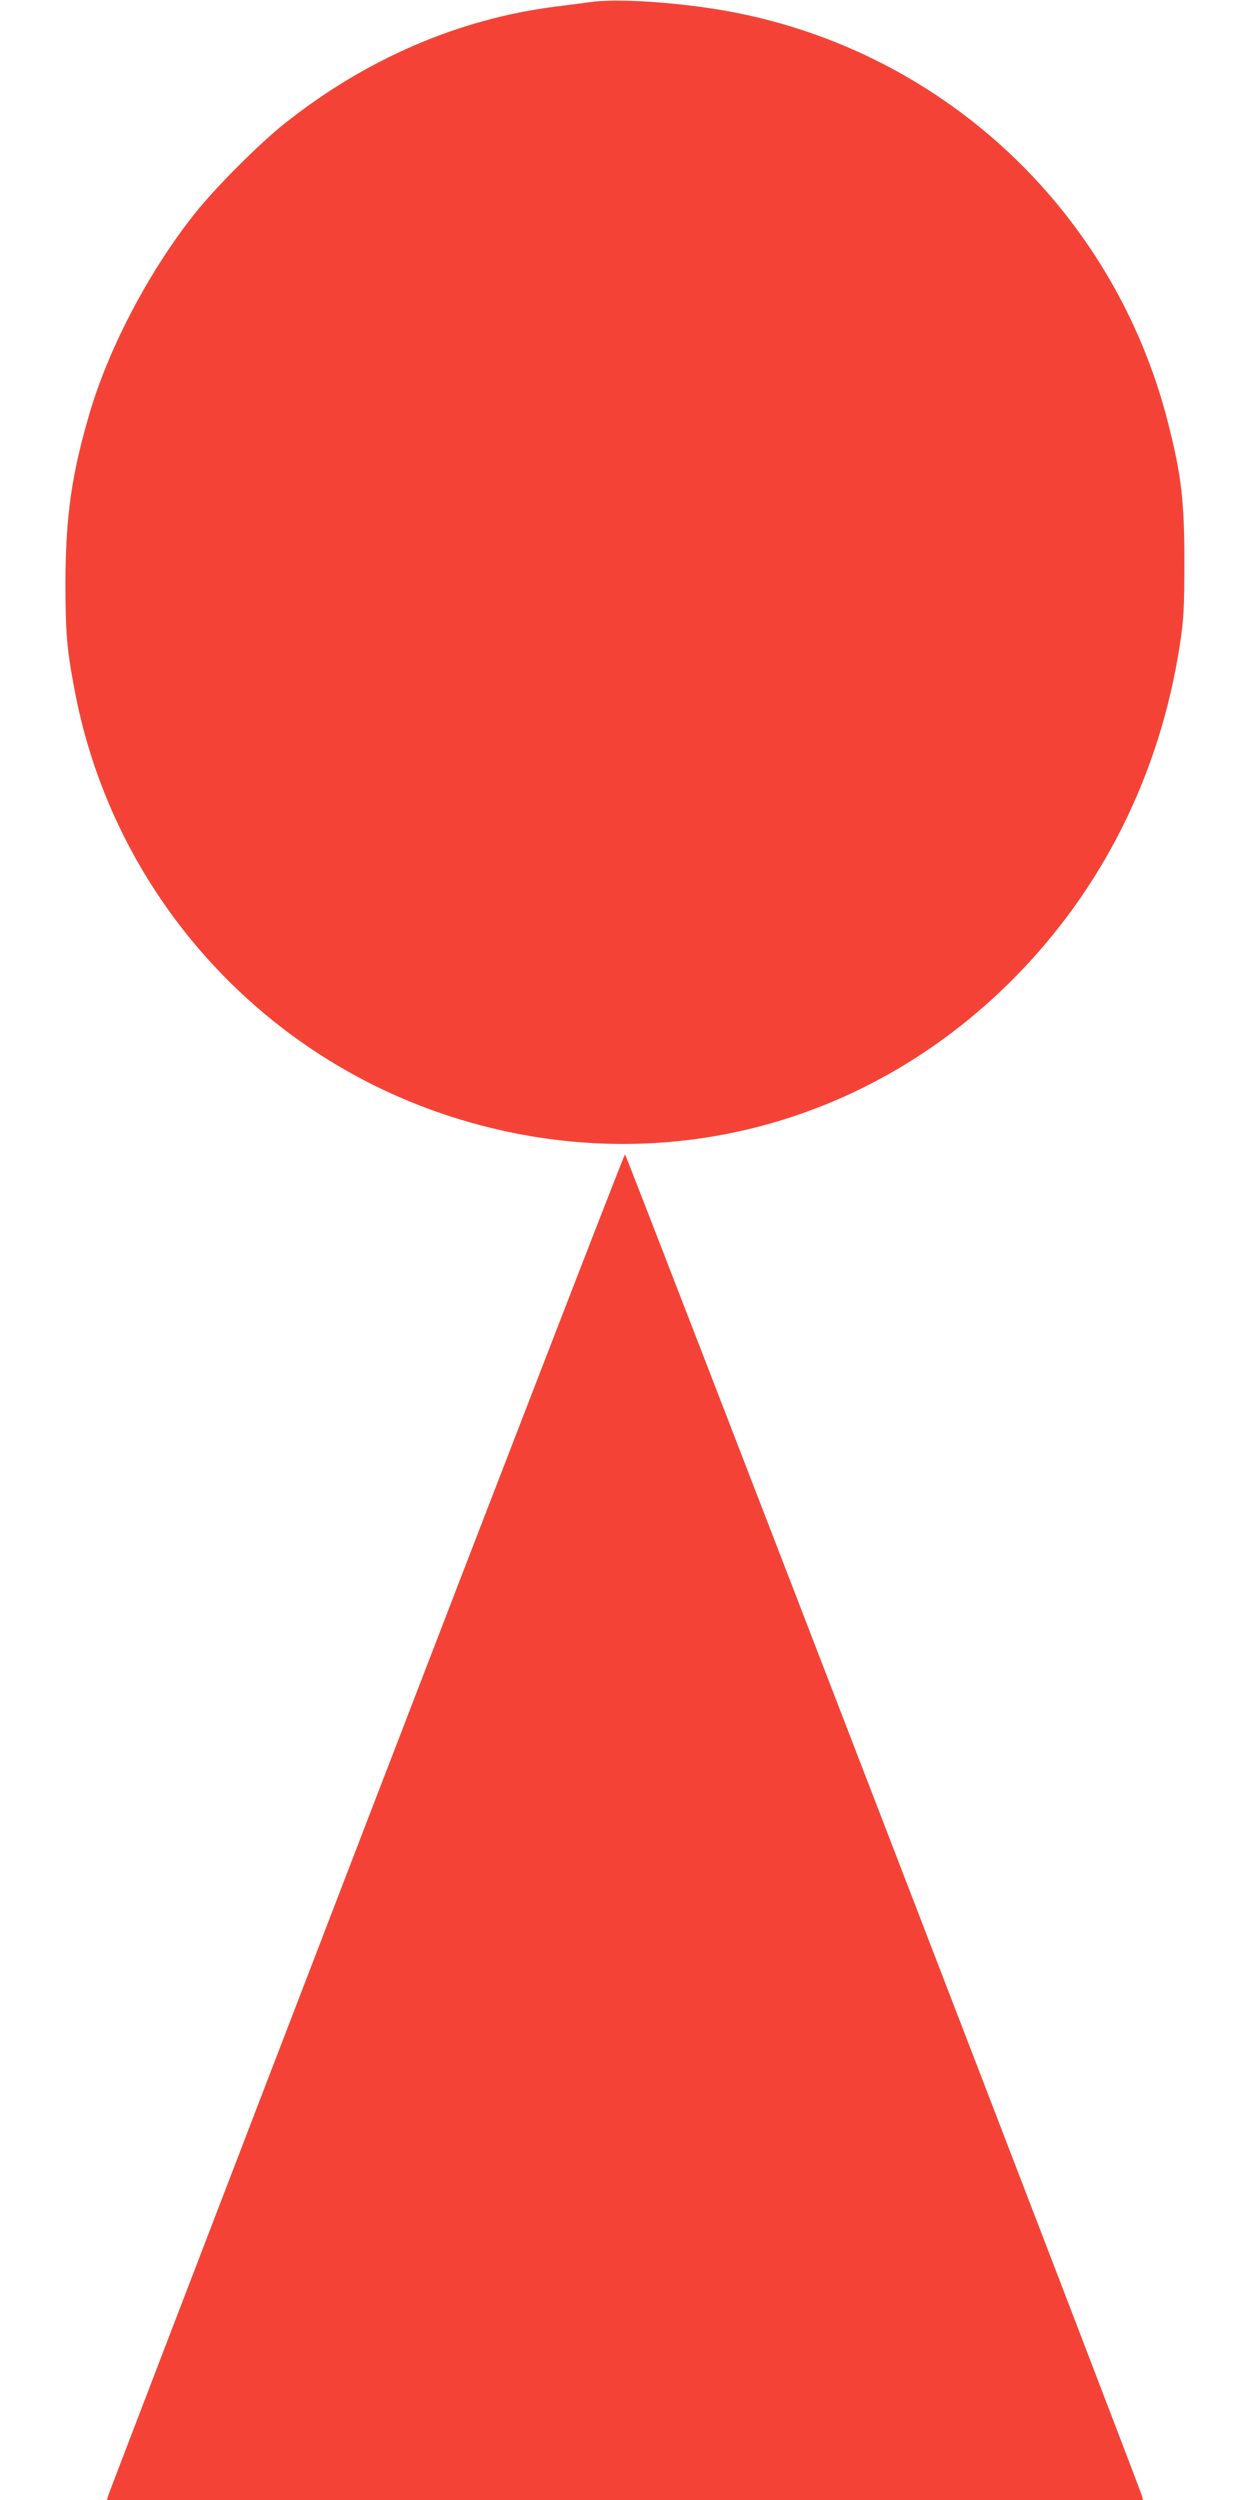
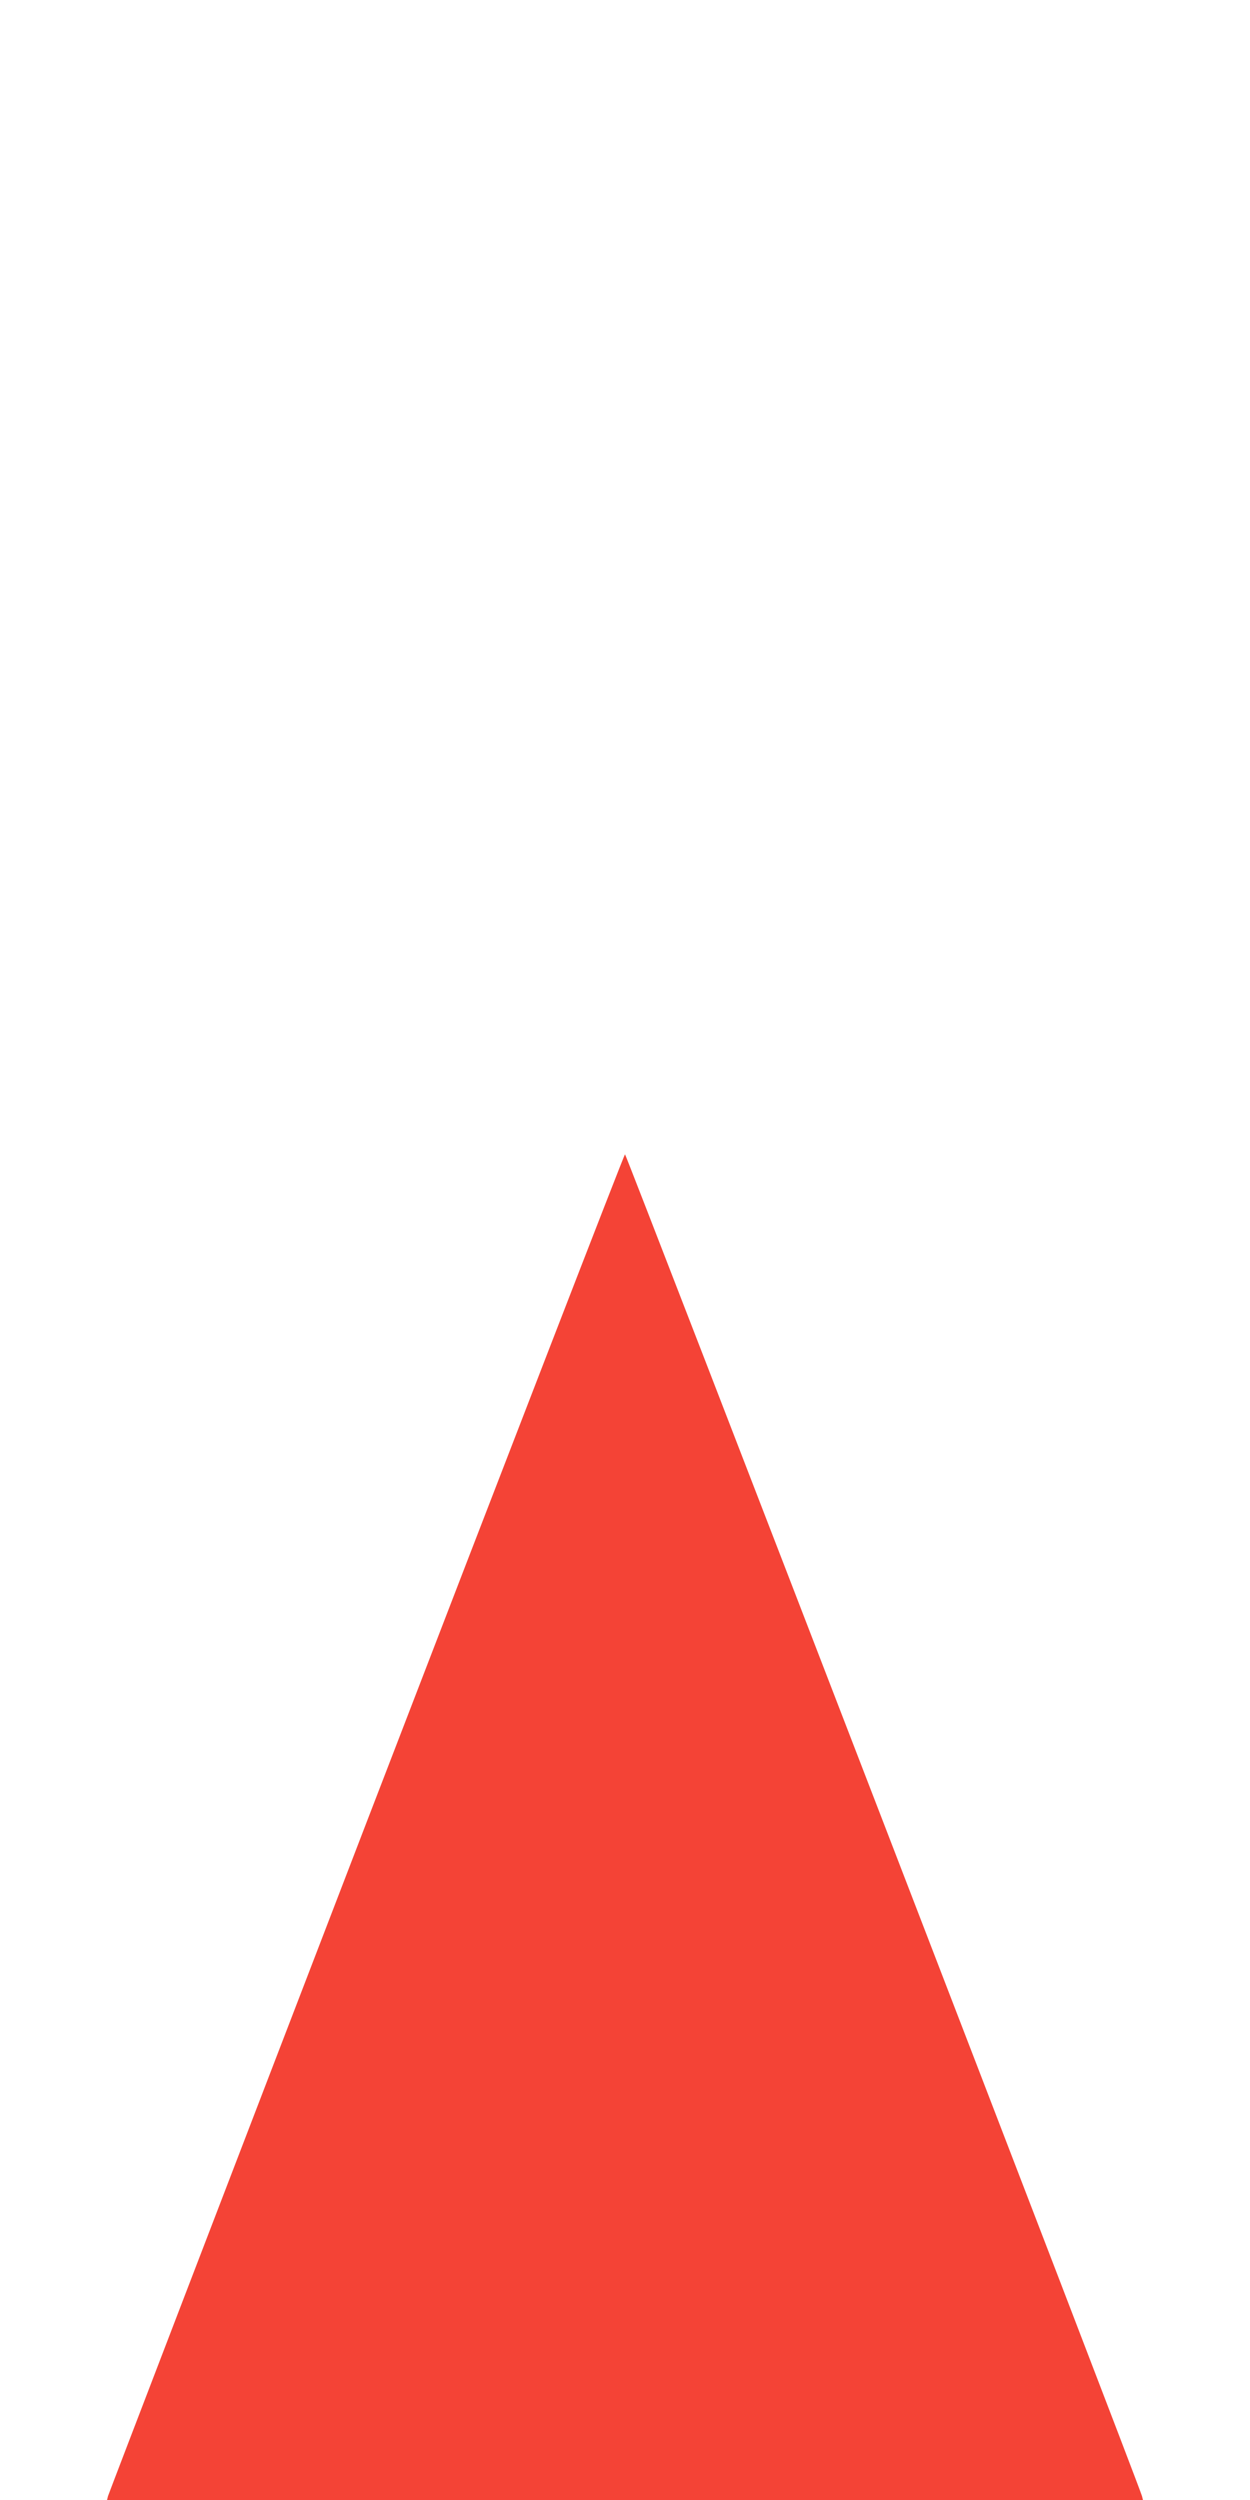
<svg xmlns="http://www.w3.org/2000/svg" version="1.0" width="640pt" height="1280pt" viewBox="0 0 640 1280" preserveAspectRatio="xMidYMid meet">
  <g transform="translate(0,1280) scale(0.1,-0.1)" fill="#f44336" stroke="none">
-     <path d="M3020 12789 c-36 -5 -119 -16 -185 -24 -491 -64 -963 -268 -1376 -596 -132 -105 -350 -323 -459 -459 -232 -291 -438 -680 -539 -1018 -94 -318 -125 -534 -126 -877 0 -263 8 -347 51 -569 199 -1018 940 -1849 1929 -2165 1026 -328 2106 -63 2870 704 459 461 755 1053 856 1715 19 123 23 186 23 420 0 315 -15 445 -83 713 -279 1102 -1177 1930 -2296 2117 -249 41 -534 58 -665 39z" />
    <path d="M1875 3465 c-724 -1883 -1319 -3434 -1322 -3445 l-5 -20 2652 0 2652 0 -5 20 c-13 52 -2641 6870 -2647 6870 -4 0 -600 -1541 -1325 -3425z" />
  </g>
</svg>